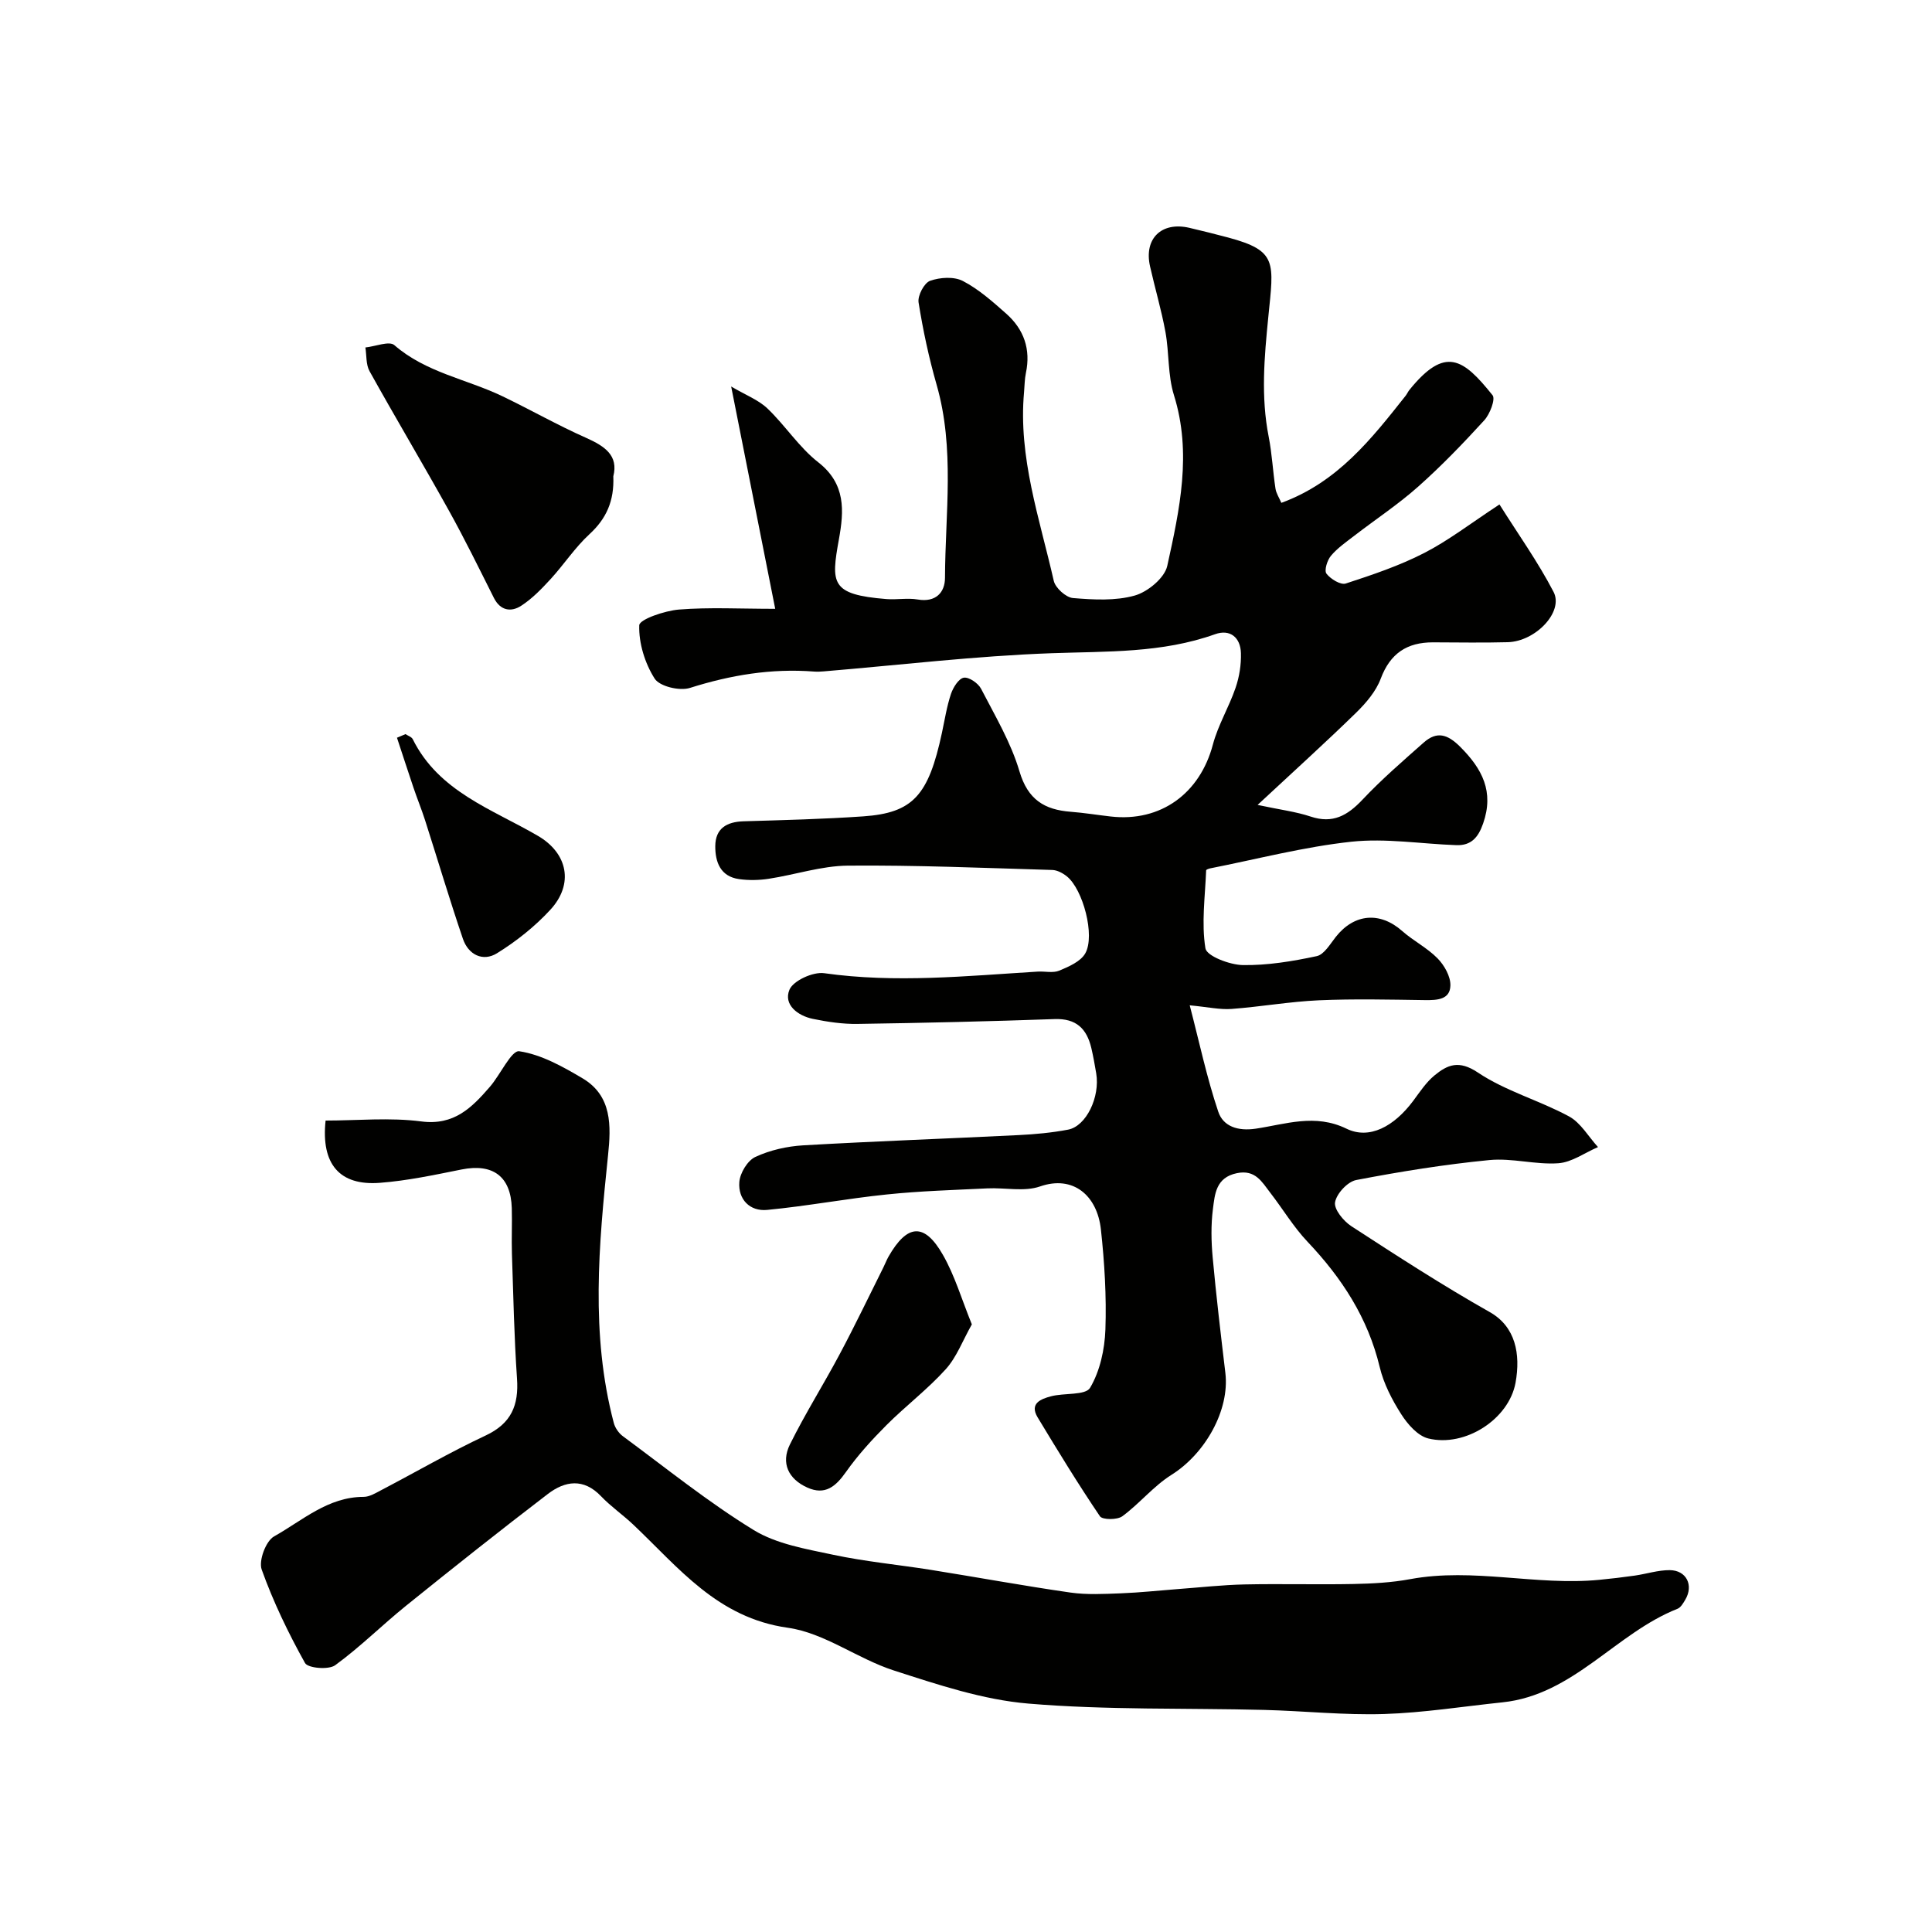
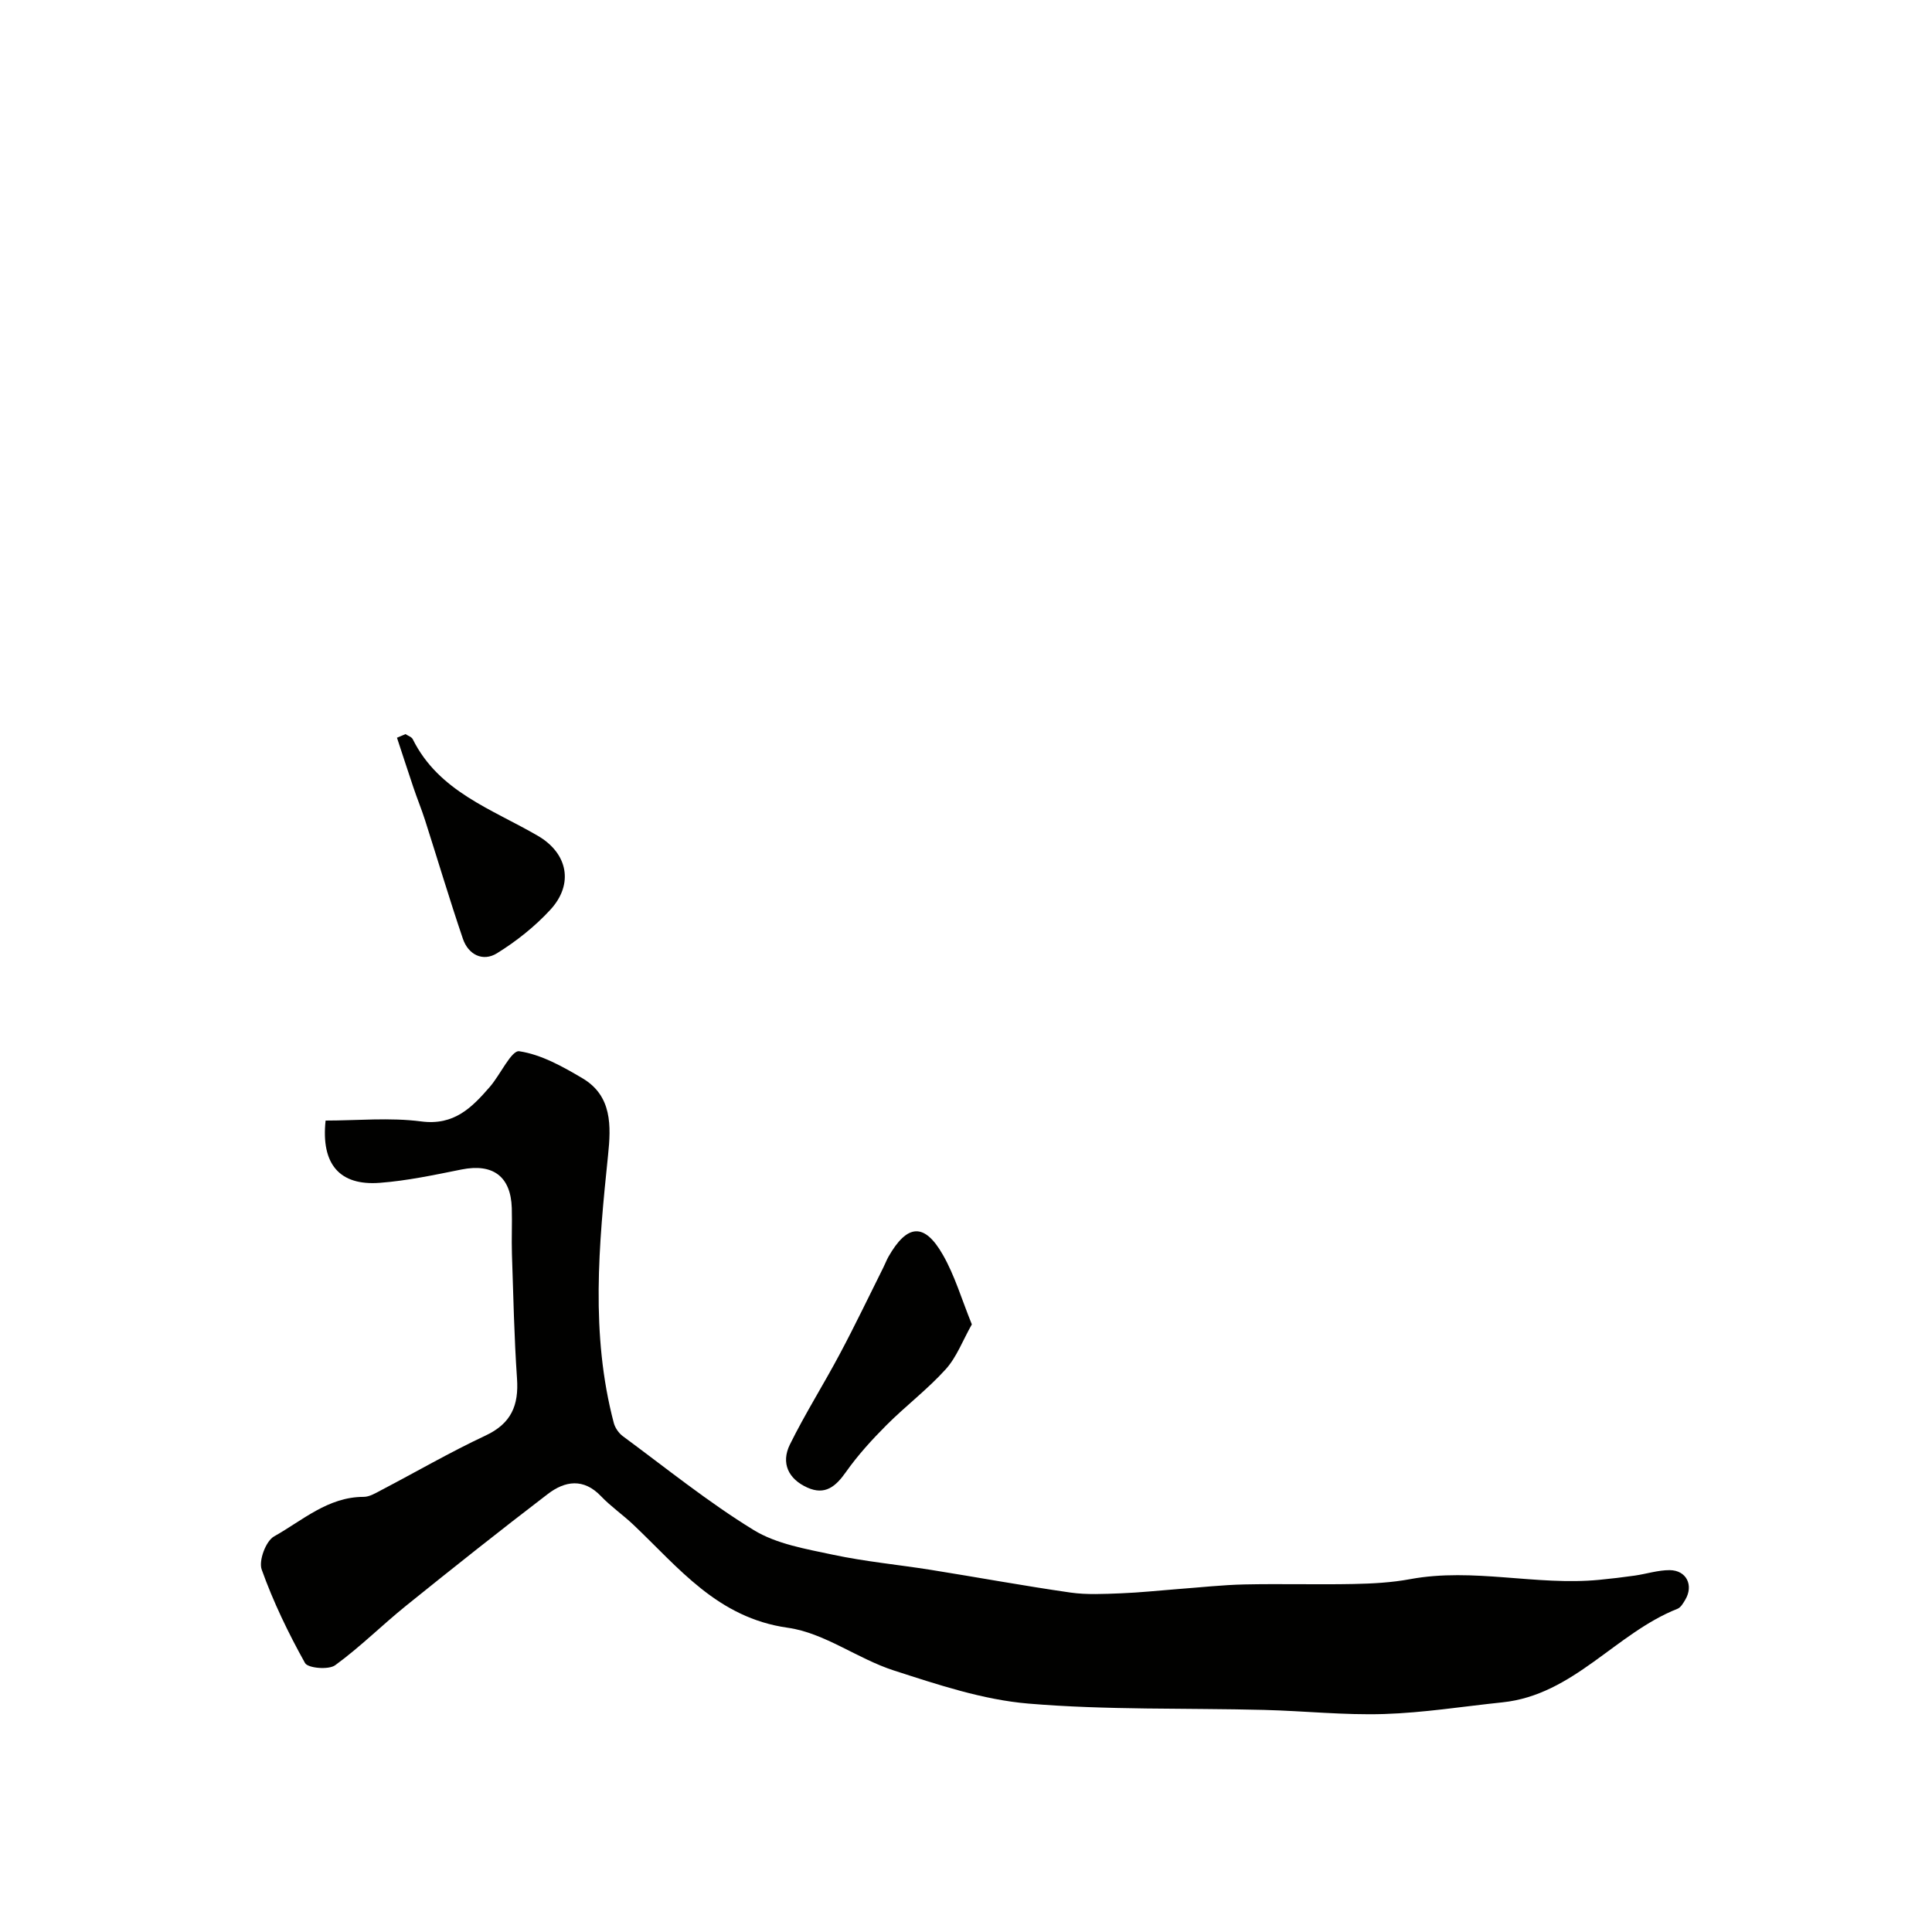
<svg xmlns="http://www.w3.org/2000/svg" enable-background="new 0 0 400 400" viewBox="0 0 400 400">
  <g fill="#010100">
-     <path d="m265.29 104.11c11.66-4.27 18.66-13.25 25.72-22.16.3-.38.49-.85.8-1.23 7.41-9.15 11.12-6.49 17.21 1.11.64.8-.55 3.91-1.72 5.19-4.36 4.77-8.86 9.45-13.69 13.74-4.15 3.69-8.82 6.77-13.23 10.17-1.69 1.3-3.49 2.55-4.83 4.15-.77.92-1.42 3.03-.92 3.69.85 1.11 2.94 2.39 4 2.04 5.51-1.8 11.08-3.67 16.22-6.31 5.05-2.59 9.61-6.13 15.6-10.06 3.83 6.1 7.96 11.87 11.2 18.11 2.13 4.11-3.7 10.25-9.49 10.41-5.16.14-10.33.04-15.5.03-5.35 0-8.83 2.28-10.79 7.51-.98 2.63-3.04 5.04-5.09 7.05-6.26 6.11-12.75 11.97-20.41 19.1 4.68 1 7.93 1.39 10.98 2.41 4.59 1.53 7.63-.21 10.72-3.48 3.96-4.2 8.35-8 12.68-11.83 2.72-2.41 4.93-1.77 7.57.87 4.57 4.57 7.04 9.28 4.75 15.86-1 2.88-2.46 4.6-5.52 4.5-7.27-.25-14.62-1.48-21.77-.71-9.81 1.06-19.47 3.59-29.19 5.51-.32.06-.87.26-.87.41-.21 5.4-1 10.91-.15 16.15.26 1.6 5.02 3.42 7.74 3.47 5.1.08 10.28-.78 15.3-1.85 1.54-.33 2.79-2.52 3.97-4.01 3.83-4.82 9.14-5.24 13.72-1.2 2.32 2.05 5.2 3.49 7.34 5.68 1.4 1.43 2.7 3.73 2.65 5.61-.07 2.93-2.74 3.05-5.24 3.02-7.33-.1-14.68-.28-21.99.04-6.04.27-12.04 1.34-18.08 1.79-2.39.18-4.84-.39-8.66-.75 1.98 7.6 3.53 14.96 5.91 22.03 1.01 3.01 4 4.07 7.76 3.51 6.17-.92 12.27-3.17 18.78 0 4.75 2.32 9.85-.45 13.82-5.76 1.37-1.84 2.67-3.84 4.41-5.27 2.69-2.21 5.04-3.23 8.97-.6 5.74 3.85 12.74 5.77 18.88 9.09 2.43 1.32 4.02 4.19 6 6.35-2.73 1.17-5.41 3.15-8.22 3.35-4.72.33-9.59-1.12-14.28-.66-9.24.9-18.43 2.38-27.55 4.13-1.79.34-4.07 2.8-4.39 4.6-.26 1.44 1.74 3.9 3.37 4.96 9.43 6.13 18.88 12.26 28.67 17.79 5.33 3.01 6.4 8.68 5.33 14.6-1.37 7.58-10.45 13.42-18.06 11.56-2.18-.53-4.29-2.94-5.61-5.02-1.91-2.99-3.63-6.32-4.45-9.74-2.44-10.2-7.85-18.48-14.95-25.97-2.9-3.06-5.11-6.78-7.71-10.14-1.73-2.24-3.09-4.85-6.91-4.06-4.37.9-4.57 4.35-4.97 7.45-.42 3.28-.35 6.68-.05 9.98.73 7.99 1.68 15.97 2.63 23.94.91 7.69-4.16 16.7-11.16 21.09-3.72 2.33-6.61 5.96-10.18 8.58-1.05.77-4.12.75-4.63 0-4.52-6.68-8.73-13.57-12.9-20.48-1.75-2.91.72-3.81 2.72-4.35 2.76-.75 7.19-.16 8.14-1.77 2.05-3.46 3.02-7.94 3.17-12.04.24-6.9-.18-13.88-.93-20.75-.77-7.02-5.73-11.29-12.6-8.9-3.28 1.14-7.25.22-10.91.4-6.94.34-13.91.54-20.82 1.26-8.28.85-16.49 2.41-24.78 3.2-3.57.34-6.03-2.19-5.75-5.77.14-1.87 1.7-4.45 3.32-5.2 3.03-1.41 6.54-2.2 9.9-2.4 14.86-.86 29.73-1.38 44.59-2.12 3.43-.17 6.89-.49 10.26-1.13 3.76-.72 6.64-6.76 5.82-11.65-.3-1.77-.61-3.54-1.02-5.28-.95-3.97-3.12-6.12-7.59-5.96-13.59.48-27.2.8-40.8 1-3.08.05-6.22-.42-9.24-1.04-3.17-.65-6.13-2.95-4.87-6.02.77-1.89 4.9-3.77 7.2-3.44 14.79 2.09 29.49.57 44.21-.33 1.49-.09 3.17.34 4.46-.2 1.98-.83 4.42-1.88 5.38-3.57 2.1-3.68-.48-13.27-3.8-15.94-.83-.67-1.99-1.3-3.01-1.33-14.12-.42-28.24-1.02-42.35-.9-5.46.05-10.89 1.88-16.36 2.72-2.01.31-4.14.35-6.15.07-3.87-.54-4.95-3.53-4.93-6.84.03-3.66 2.37-5.02 5.84-5.13 8.27-.25 16.55-.45 24.8-1.02 10.32-.72 13.51-4.34 16.29-17.31.58-2.7 1-5.45 1.87-8.05.45-1.33 1.59-3.17 2.65-3.35 1.07-.18 2.98 1.14 3.58 2.29 2.89 5.59 6.19 11.13 7.95 17.1 1.73 5.86 5.17 7.95 10.62 8.37 2.77.21 5.53.67 8.3.98 10.33 1.17 18.44-4.77 21.12-14.88 1.07-4.05 3.34-7.77 4.7-11.76.78-2.27 1.18-4.79 1.11-7.19-.09-3.24-2.24-5.03-5.36-3.91-11 3.93-22.37 3.52-33.8 3.93-15.76.56-31.47 2.45-47.21 3.76-.66.06-1.34.09-2 .04-8.82-.69-17.29.72-25.72 3.39-2.12.67-6.26-.31-7.29-1.93-2.02-3.17-3.31-7.34-3.19-11.04.04-1.23 5.27-3.02 8.23-3.26 6.27-.5 12.62-.15 19.92-.15-3-15.13-5.89-29.74-9.12-46.03 3.01 1.78 5.63 2.76 7.5 4.54 3.7 3.53 6.55 8.04 10.53 11.15 5.73 4.47 5.34 10.06 4.28 15.93-1.65 9.16-1.73 11.46 9.83 12.39 2.15.17 4.38-.27 6.49.09 3.74.64 5.63-1.47 5.64-4.47.05-13.34 2.06-26.77-1.73-39.98-1.6-5.59-2.83-11.32-3.74-17.06-.22-1.4 1.16-4.03 2.38-4.47 2.05-.73 4.96-.92 6.8.04 3.29 1.71 6.18 4.29 8.99 6.78 3.65 3.24 5.09 7.37 4.05 12.27-.27 1.28-.26 2.63-.38 3.94-1.23 13.53 3.23 26.2 6.15 39.08.33 1.47 2.52 3.45 3.98 3.57 4.25.35 8.78.61 12.79-.52 2.69-.76 6.18-3.64 6.73-6.14 2.55-11.62 5.14-23.33 1.38-35.36-1.29-4.14-.97-8.75-1.76-13.08-.84-4.57-2.17-9.05-3.19-13.59-1.29-5.73 2.38-9.3 8.15-7.96 2.69.63 5.37 1.3 8.04 2.01 10.25 2.75 9.43 5.11 8.3 16.44-.83 8.33-1.56 16.52.08 24.81.69 3.52.86 7.14 1.4 10.7.13.97.77 1.92 1.22 2.98z" />
    <path d="m67.41 232c6.57 0 13.29-.67 19.81.18 6.81.89 10.47-2.87 14.19-7.15 2.18-2.51 4.48-7.63 6.1-7.38 4.56.68 9.01 3.18 13.11 5.61 6.13 3.64 5.9 9.87 5.27 15.92-1.92 18.53-3.66 37.05 1.19 55.43.27 1.02 1.03 2.12 1.89 2.75 8.93 6.59 17.61 13.61 27.04 19.4 4.76 2.92 10.83 3.93 16.45 5.13 6.67 1.42 13.5 2.06 20.24 3.13 9.64 1.54 19.25 3.31 28.91 4.7 3.42.49 6.97.29 10.45.16 3.94-.15 7.87-.58 11.8-.88 4.6-.34 9.2-.86 13.8-.96 7.52-.16 15.04.06 22.56-.09 3.93-.08 7.92-.29 11.77-1.01 13.06-2.41 26.06 1.4 39.09.15 2.47-.24 4.94-.53 7.39-.88 2.42-.35 4.82-1.14 7.22-1.13 3.49.03 5 3.15 3.22 6.14-.42.7-.92 1.59-1.6 1.86-12.82 5.07-21.53 17.83-36.23 19.37-8.17.85-16.33 2.16-24.52 2.42-8.26.26-16.55-.64-24.83-.85-16.28-.41-32.62.05-48.81-1.31-9.42-.79-18.75-3.92-27.84-6.85-7.52-2.42-14.39-7.79-21.97-8.85-14.59-2.05-22.59-12.45-32.03-21.38-2.15-2.03-4.62-3.73-6.65-5.86-3.61-3.78-7.45-3.17-10.99-.47-9.89 7.56-19.63 15.3-29.32 23.11-4.99 4.02-9.56 8.6-14.73 12.36-1.36.99-5.65.61-6.24-.46-3.46-6.21-6.58-12.67-8.97-19.35-.66-1.83.86-5.91 2.56-6.86 5.87-3.29 11.16-8.19 18.55-8.19 1.21 0 2.48-.78 3.62-1.38 7.21-3.77 14.26-7.87 21.63-11.32 5.33-2.5 6.89-6.27 6.5-11.81-.59-8.58-.76-17.19-1.05-25.78-.1-3.16.06-6.33-.03-9.5-.2-6.58-3.93-9.29-10.4-7.99-5.6 1.12-11.23 2.33-16.9 2.76-8.36.65-12.22-3.87-11.25-12.89z" />
-     <path d="m126.98 98.62c.21 5.13-1.46 8.78-4.94 11.98-3 2.76-5.28 6.28-8.05 9.3-1.86 2.02-3.82 4.06-6.1 5.53-2.08 1.34-4.3 1.02-5.64-1.65-3.05-6.07-6.04-12.19-9.34-18.12-5.37-9.66-11.03-19.15-16.4-28.81-.76-1.37-.6-3.26-.86-4.91 2.05-.21 4.95-1.41 6-.48 6.51 5.67 14.92 7.01 22.33 10.56 5.84 2.8 11.49 6.03 17.41 8.65 3.87 1.73 6.68 3.66 5.59 7.95z" />
    <path d="m201.21 274.2c-1.89 3.33-3.14 6.78-5.41 9.29-3.75 4.15-8.29 7.59-12.26 11.56-3.02 3.03-5.94 6.23-8.4 9.72-2.12 3.01-4.32 4.86-7.98 3.22-3.95-1.77-5.51-5.08-3.62-8.92 3.16-6.4 7-12.47 10.35-18.78 3.14-5.89 6.02-11.92 9.01-17.9.37-.73.65-1.5 1.05-2.21 3.88-6.79 7.44-7.08 11.26-.39 2.46 4.29 3.87 9.16 6 14.41z" />
    <path d="m83.96 151.99c.51.35 1.26.57 1.5 1.06 5.4 10.87 16.42 14.47 25.92 20.01 6.14 3.58 7.5 9.96 2.54 15.32-3.19 3.46-7.02 6.5-11.02 8.98-2.92 1.81-5.94.31-7.06-2.99-2.77-8.14-5.22-16.38-7.84-24.57-.73-2.27-1.64-4.48-2.4-6.74-1.16-3.43-2.27-6.88-3.41-10.32z" />
  </g>
</svg>